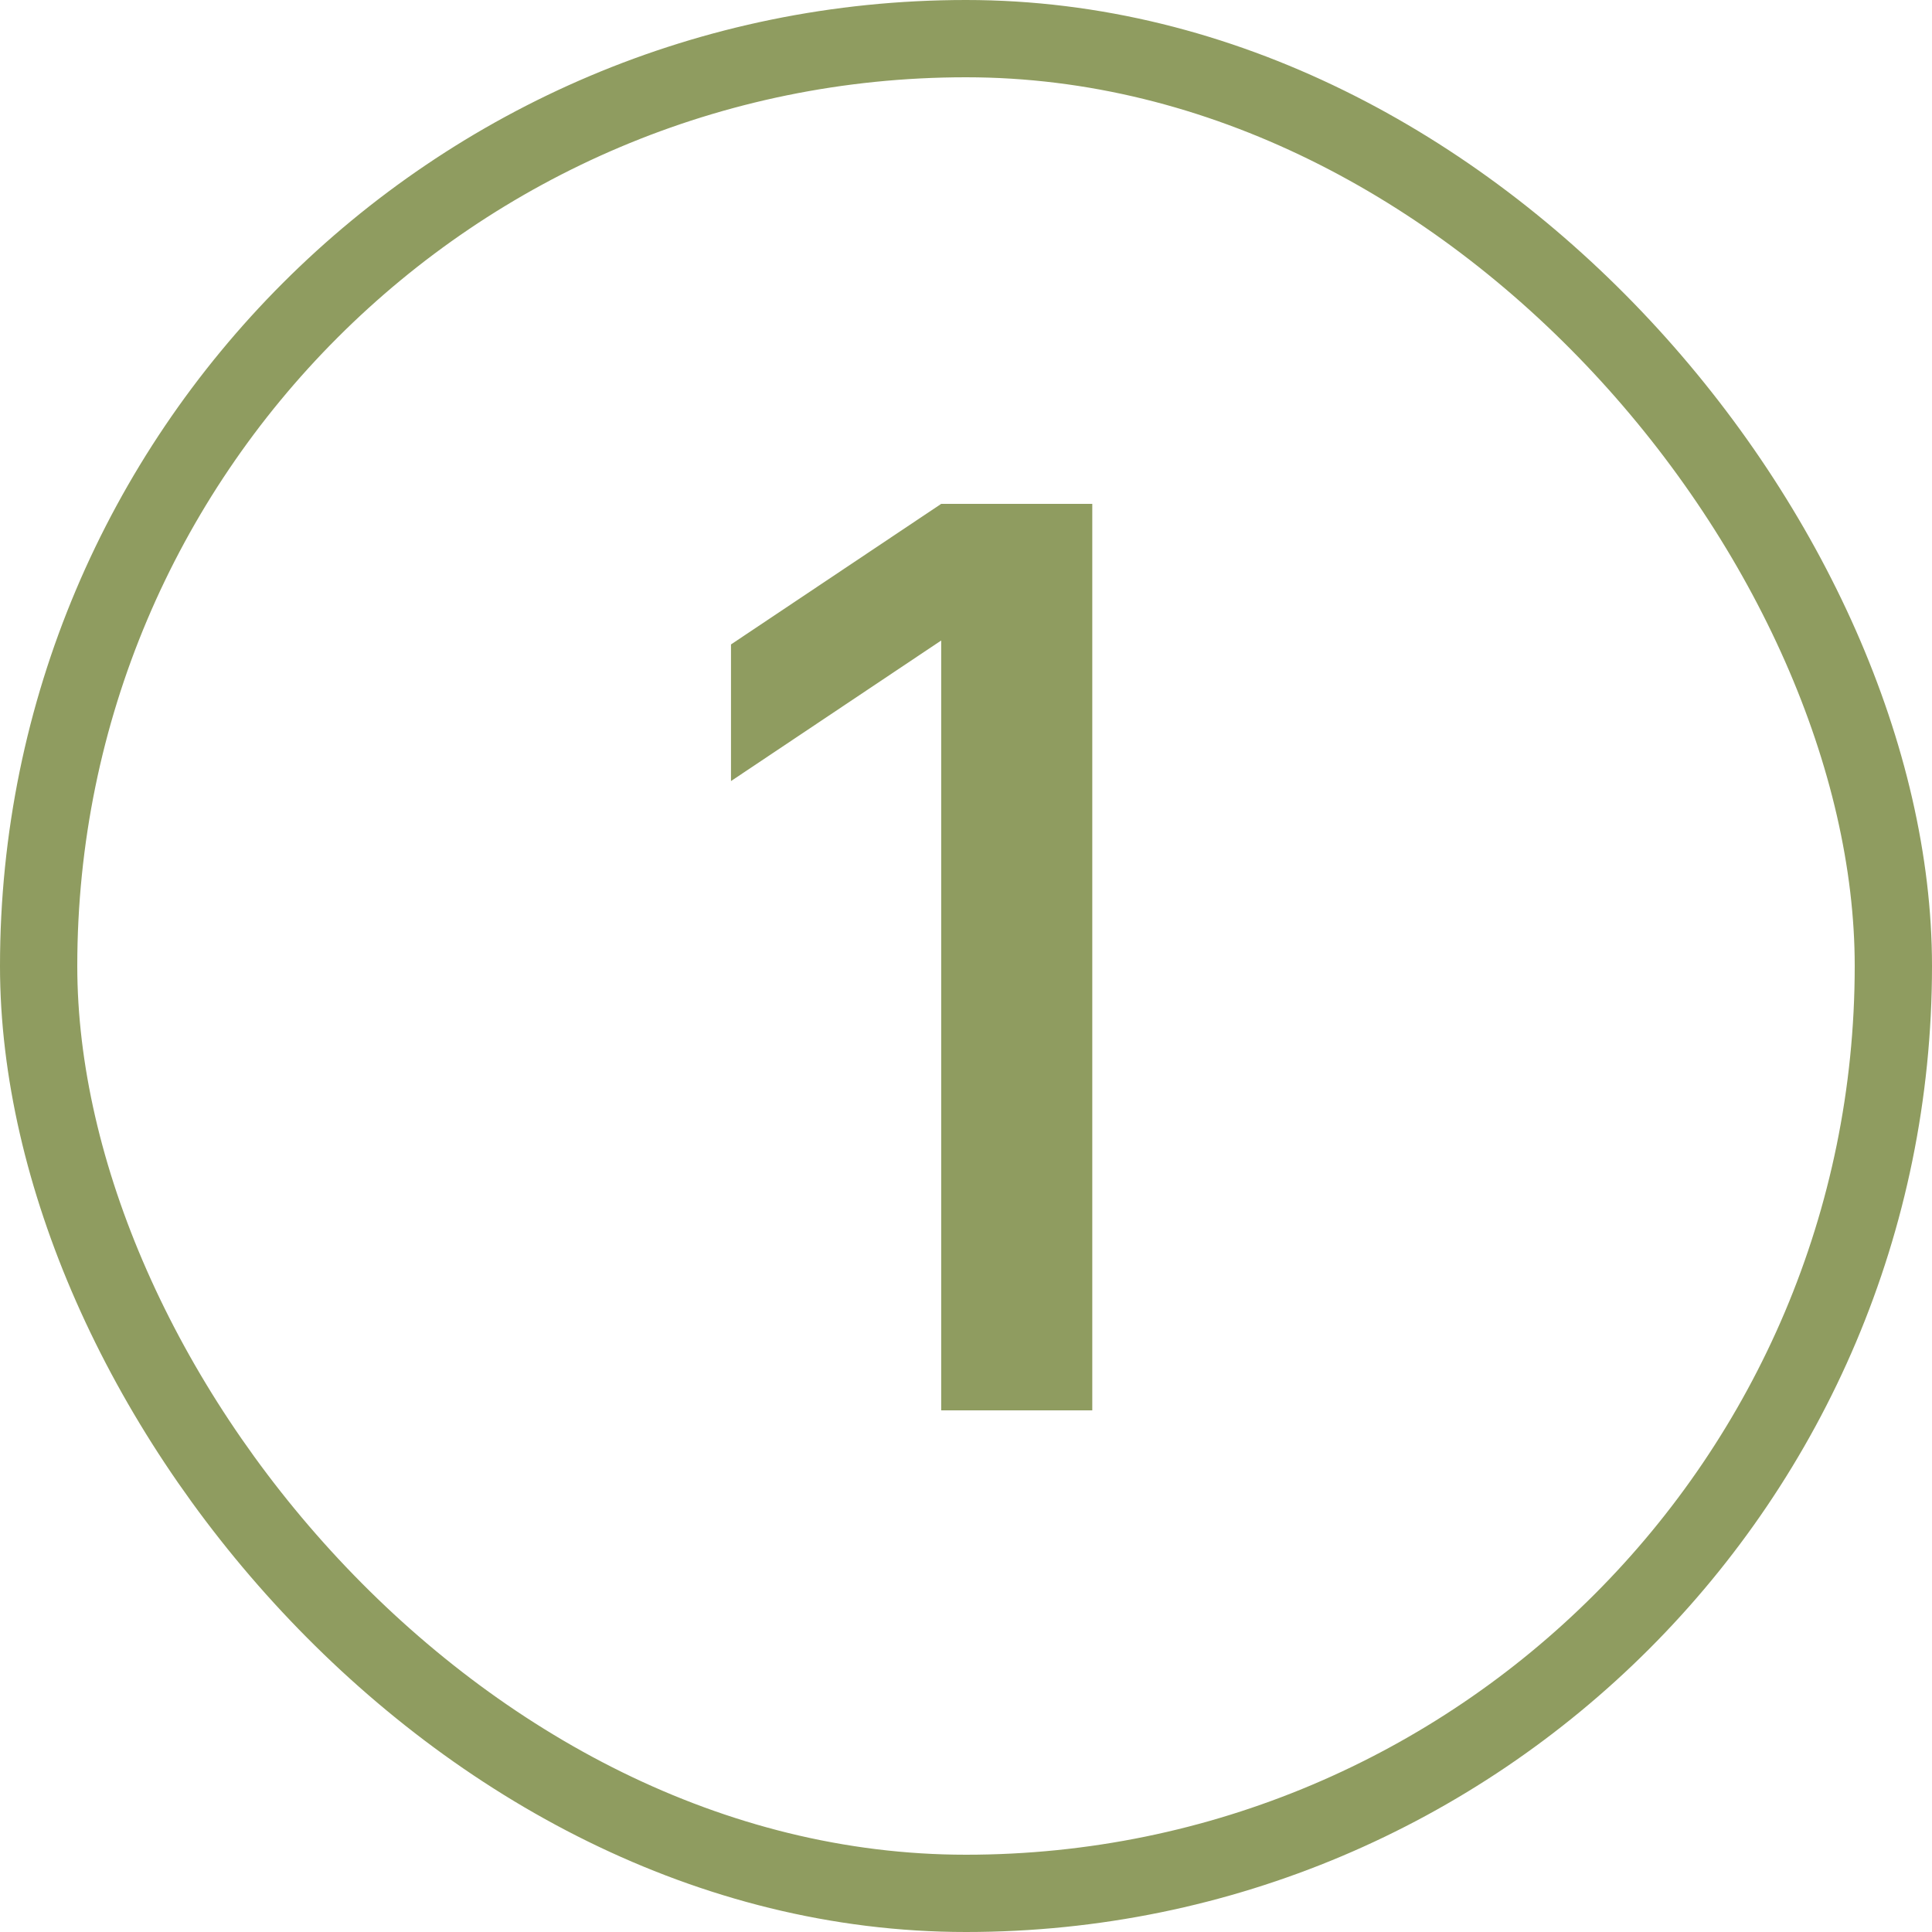
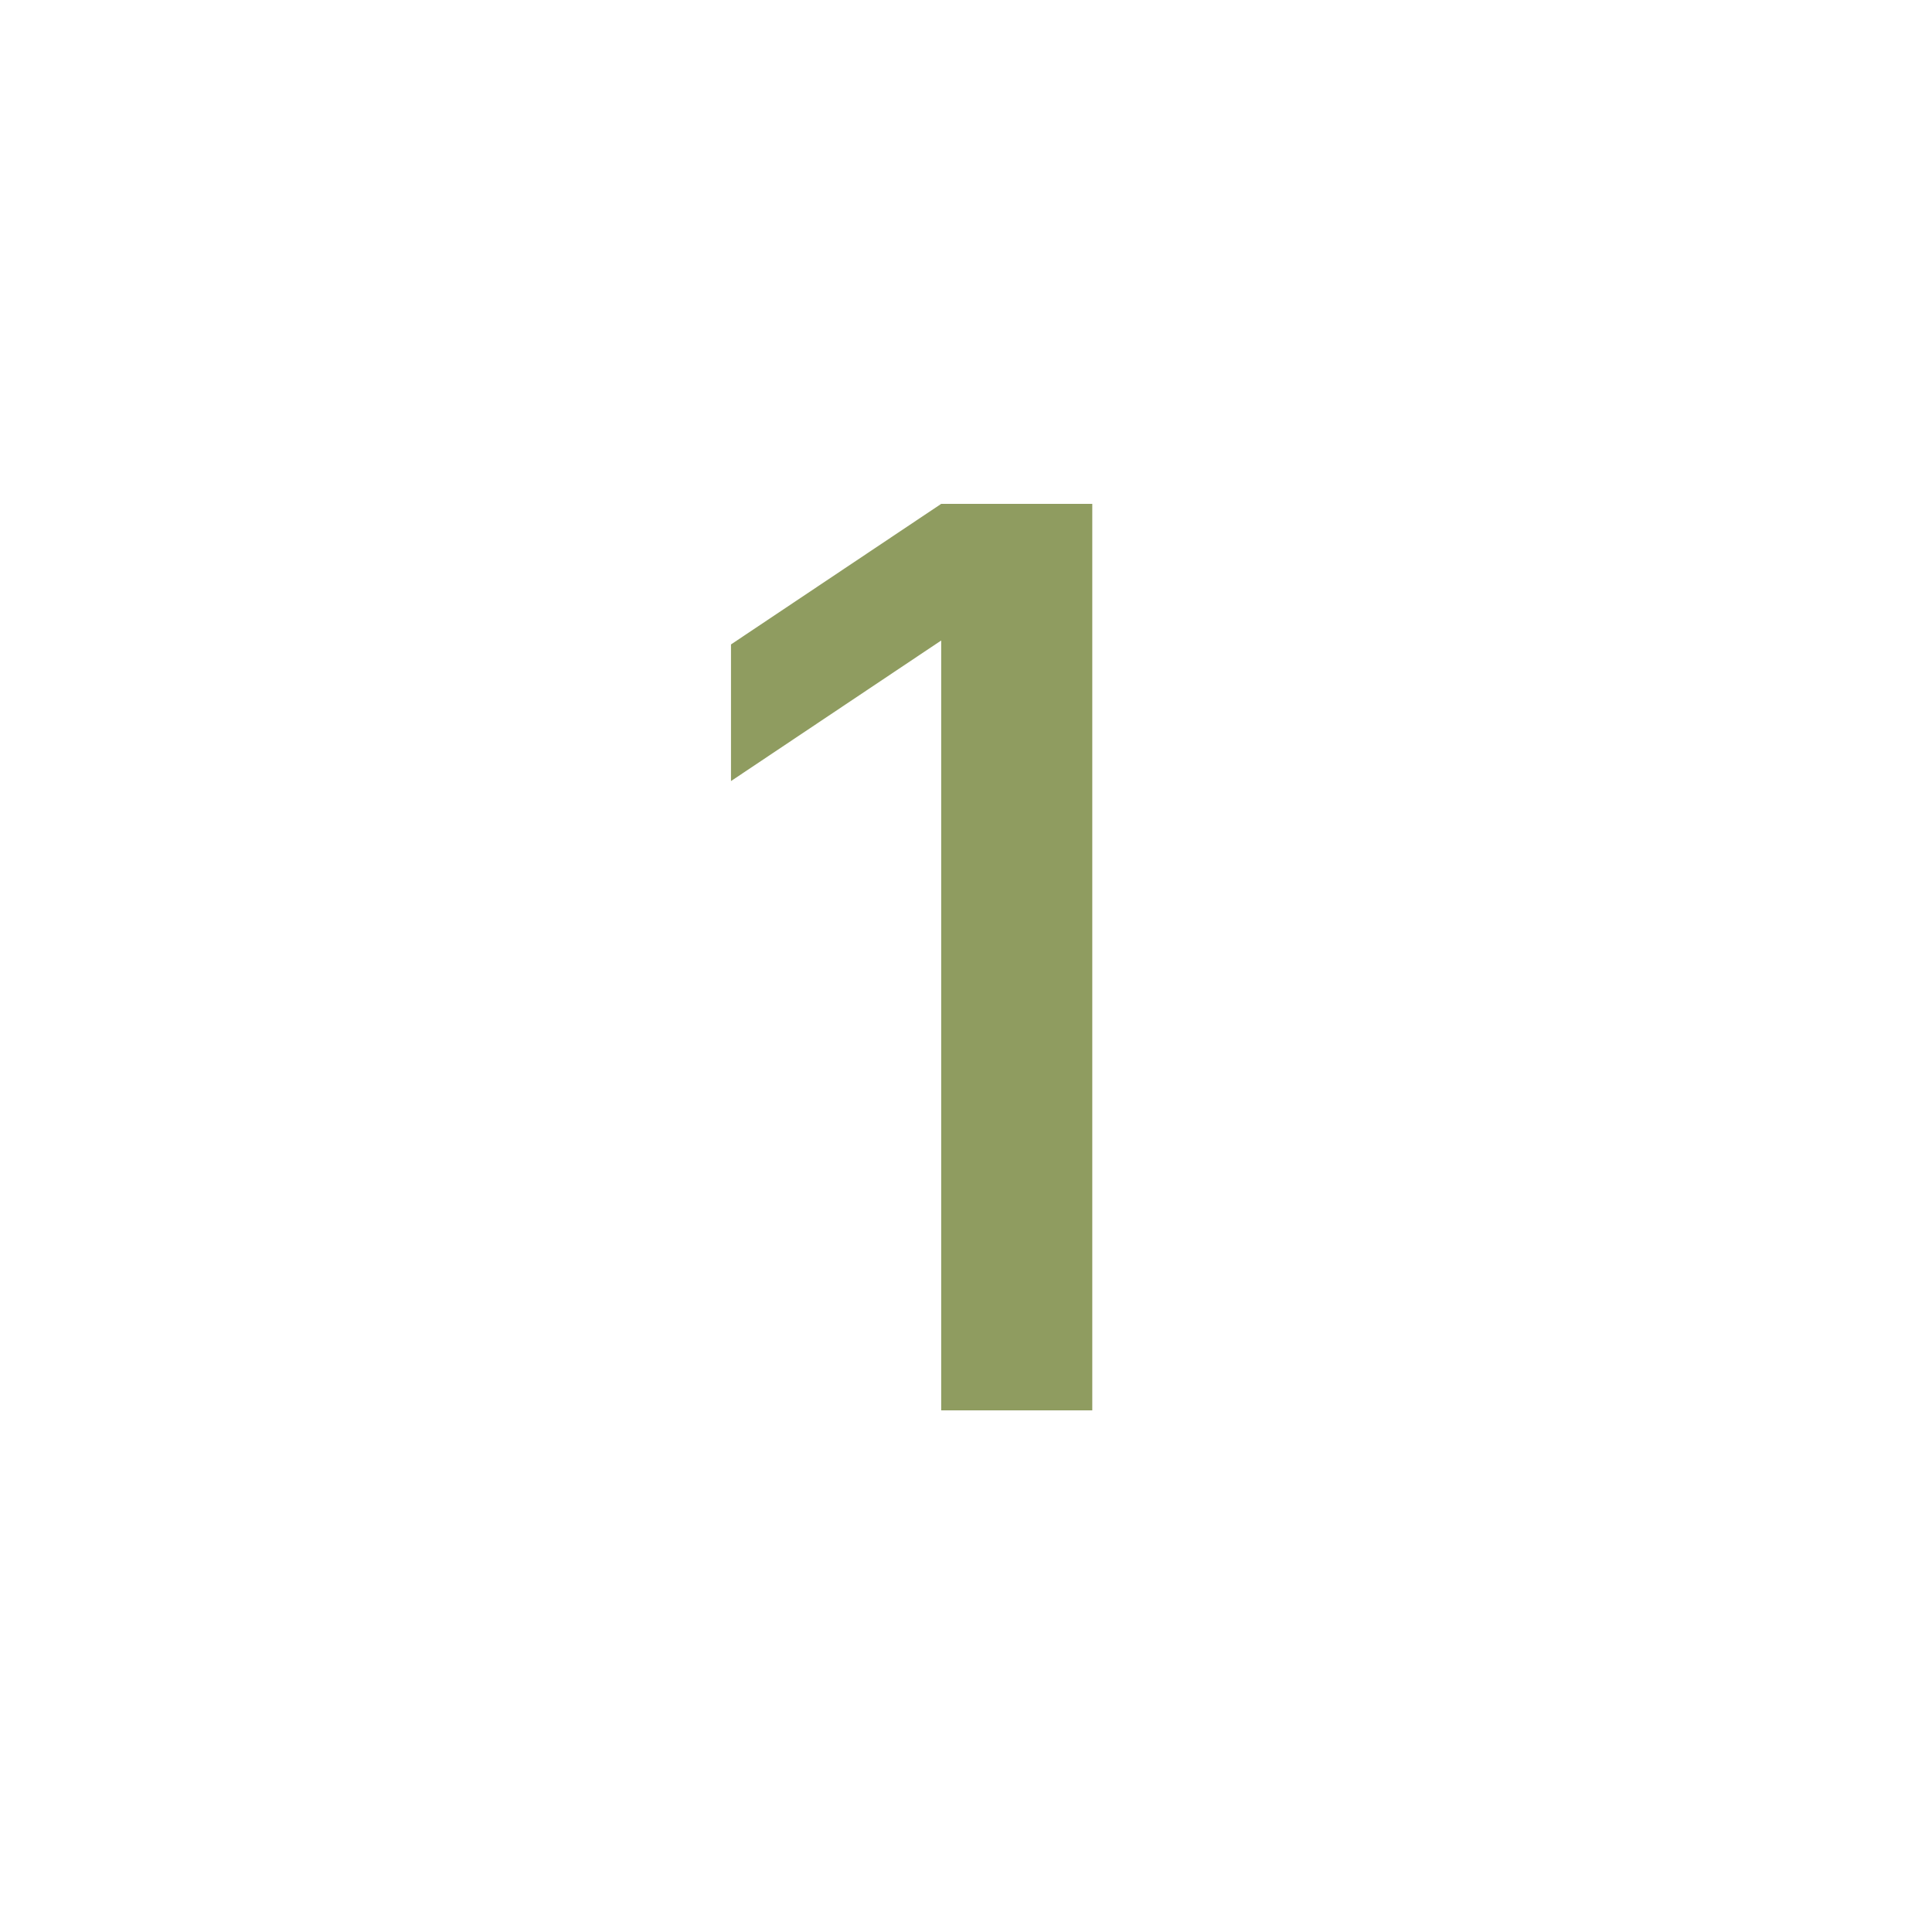
<svg xmlns="http://www.w3.org/2000/svg" width="50" height="50" viewBox="0 0 50 50" fill="none">
-   <rect x="1" y="1" width="48" height="48" rx="24" stroke="#8F9C60" stroke-width="2" />
  <path d="M18.918 16.678L24.358 13.04H28.268V36.5H24.358V16.576L18.918 20.214V16.678Z" fill="#8F9C60" />
</svg>